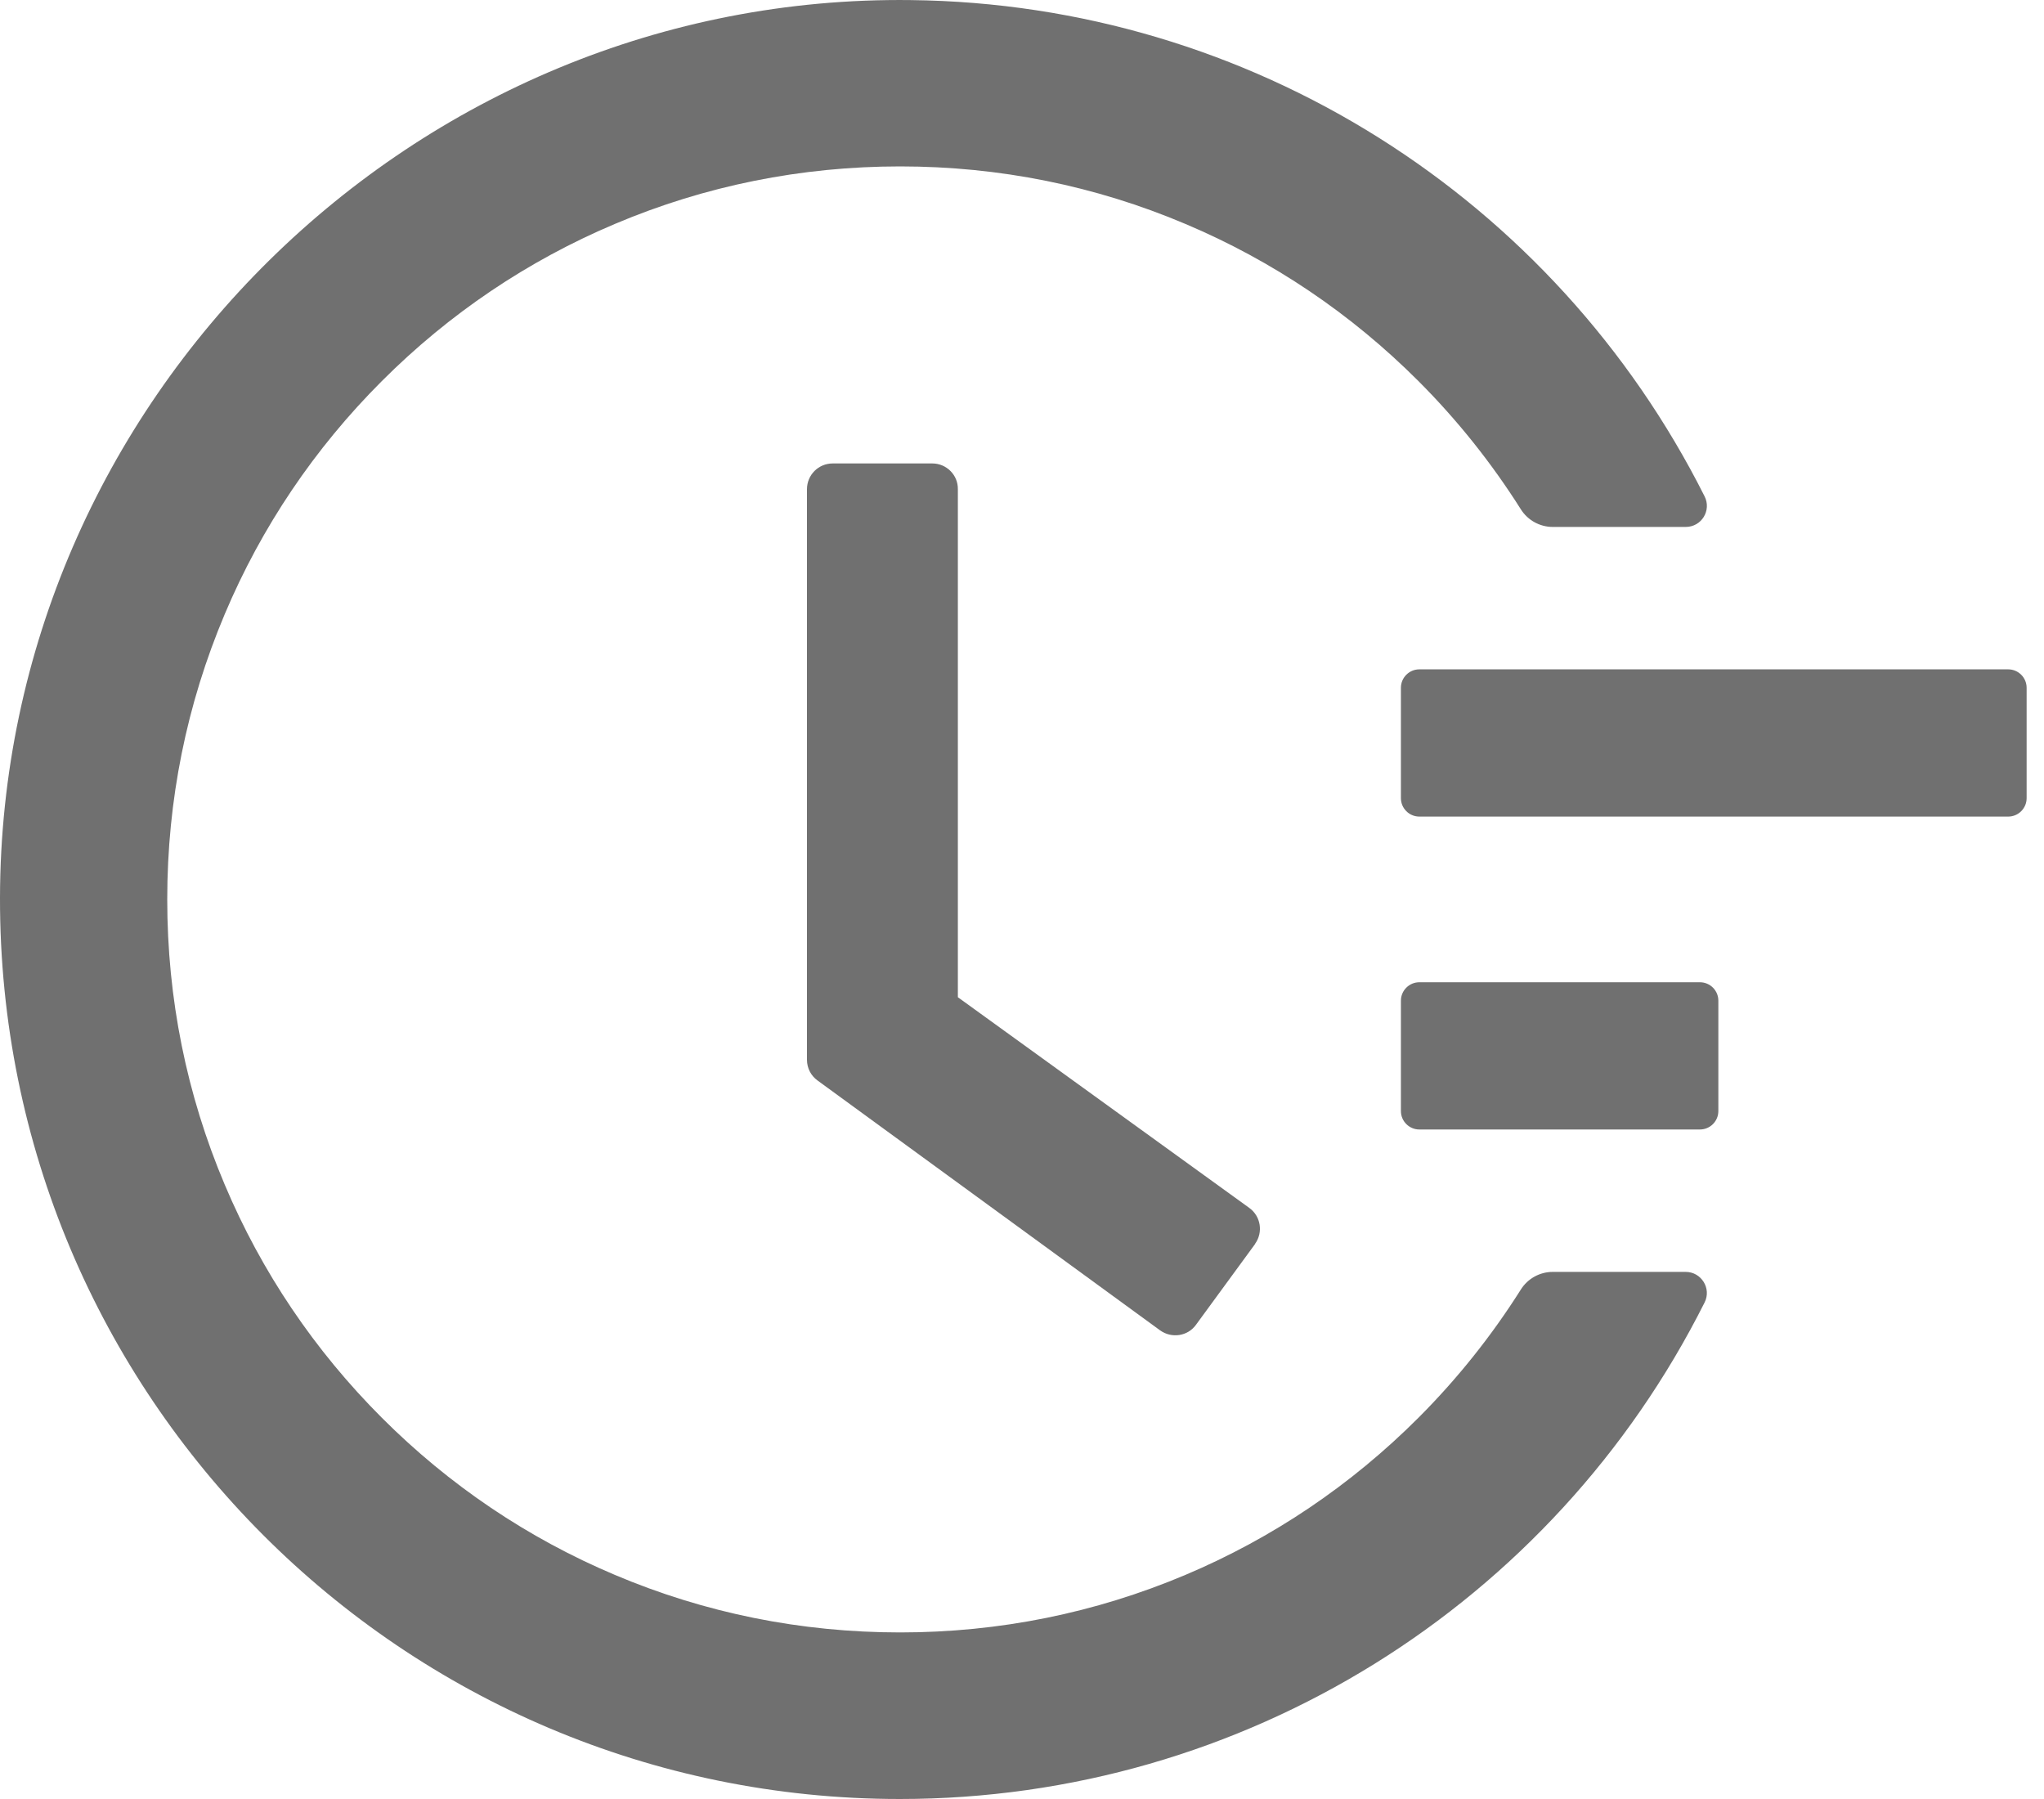
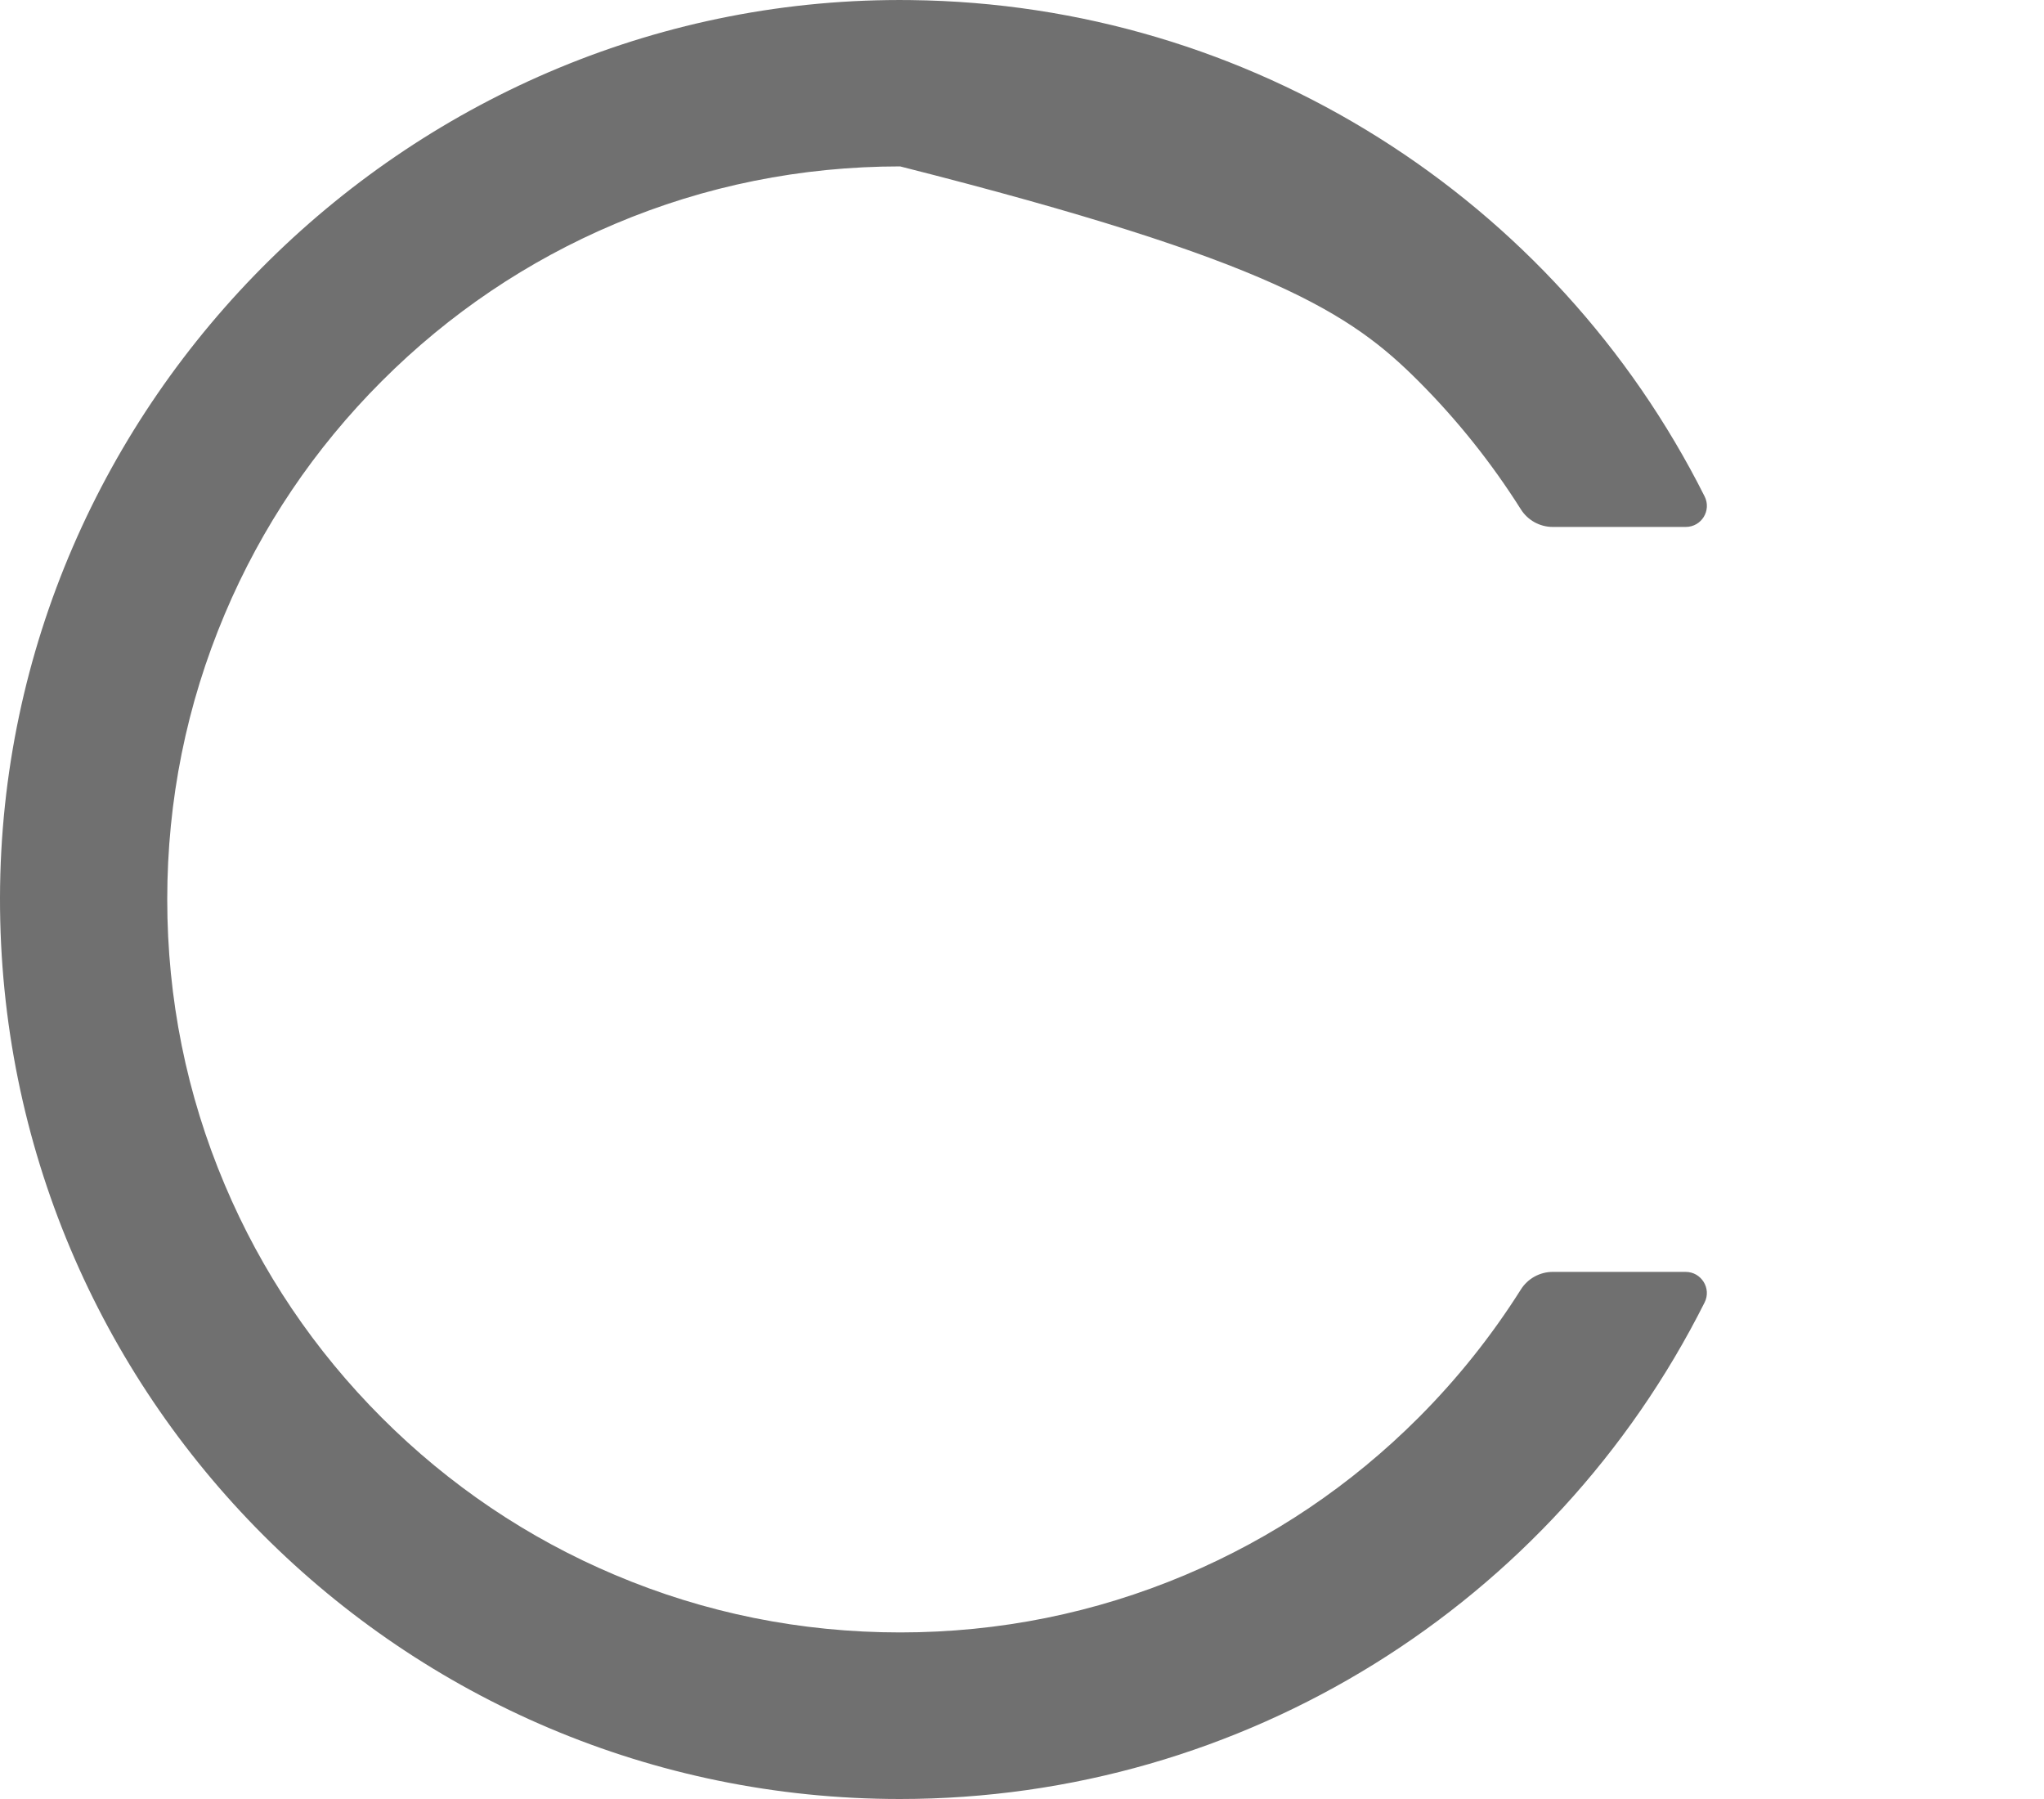
<svg xmlns="http://www.w3.org/2000/svg" width="50" height="44" viewBox="0 0 50 44" fill="none">
-   <path d="M49.125 16.371H34.719C34.472 16.371 34.269 16.573 34.269 16.821V19.522C34.269 19.77 34.472 19.972 34.719 19.972H49.125C49.372 19.972 49.575 19.77 49.575 19.522V16.821C49.575 16.573 49.372 16.371 49.125 16.371ZM41.584 24.024H34.719C34.472 24.024 34.269 24.226 34.269 24.474V27.175C34.269 27.423 34.472 27.625 34.719 27.625H41.584C41.832 27.625 42.034 27.423 42.034 27.175V24.474C42.034 24.226 41.832 24.024 41.584 24.024ZM22.807 11.335H20.37C20.021 11.335 19.74 11.616 19.74 11.965V25.92C19.74 26.123 19.835 26.308 19.999 26.427L28.378 32.538C28.659 32.74 29.053 32.684 29.255 32.403L30.701 30.427V30.422C30.904 30.14 30.842 29.747 30.561 29.544L23.431 24.39V11.965C23.437 11.616 23.15 11.335 22.807 11.335Z" fill="#707070" />
-   <path d="M41.235 31.108H37.983C37.668 31.108 37.37 31.271 37.201 31.542C36.486 32.673 35.653 33.719 34.697 34.676C33.048 36.325 31.129 37.619 28.997 38.519C26.785 39.453 24.439 39.926 22.019 39.926C19.594 39.926 17.247 39.453 15.041 38.519C12.909 37.619 10.99 36.325 9.341 34.676C7.692 33.027 6.398 31.108 5.498 28.976C4.564 26.77 4.091 24.423 4.091 21.998C4.091 19.573 4.564 17.232 5.498 15.02C6.398 12.888 7.692 10.969 9.341 9.32C10.99 7.671 12.909 6.377 15.041 5.477C17.247 4.543 19.599 4.07 22.019 4.07C24.444 4.07 26.791 4.543 28.997 5.477C31.129 6.377 33.048 7.671 34.697 9.32C35.653 10.277 36.486 11.323 37.201 12.454C37.37 12.725 37.668 12.888 37.983 12.888H41.235C41.624 12.888 41.871 12.483 41.697 12.139C38.028 4.841 30.589 0.097 22.283 0.002C10.123 -0.15 0.023 9.804 3.84433e-05 21.953C-0.022 34.124 9.842 44 22.013 44C30.426 44 37.989 39.239 41.697 31.857C41.871 31.514 41.618 31.108 41.235 31.108Z" fill="#707070" />
+   <path d="M41.235 31.108H37.983C37.668 31.108 37.37 31.271 37.201 31.542C36.486 32.673 35.653 33.719 34.697 34.676C33.048 36.325 31.129 37.619 28.997 38.519C26.785 39.453 24.439 39.926 22.019 39.926C19.594 39.926 17.247 39.453 15.041 38.519C12.909 37.619 10.99 36.325 9.341 34.676C7.692 33.027 6.398 31.108 5.498 28.976C4.564 26.77 4.091 24.423 4.091 21.998C4.091 19.573 4.564 17.232 5.498 15.02C6.398 12.888 7.692 10.969 9.341 9.32C10.99 7.671 12.909 6.377 15.041 5.477C17.247 4.543 19.599 4.07 22.019 4.07C31.129 6.377 33.048 7.671 34.697 9.32C35.653 10.277 36.486 11.323 37.201 12.454C37.37 12.725 37.668 12.888 37.983 12.888H41.235C41.624 12.888 41.871 12.483 41.697 12.139C38.028 4.841 30.589 0.097 22.283 0.002C10.123 -0.15 0.023 9.804 3.84433e-05 21.953C-0.022 34.124 9.842 44 22.013 44C30.426 44 37.989 39.239 41.697 31.857C41.871 31.514 41.618 31.108 41.235 31.108Z" fill="#707070" />
</svg>